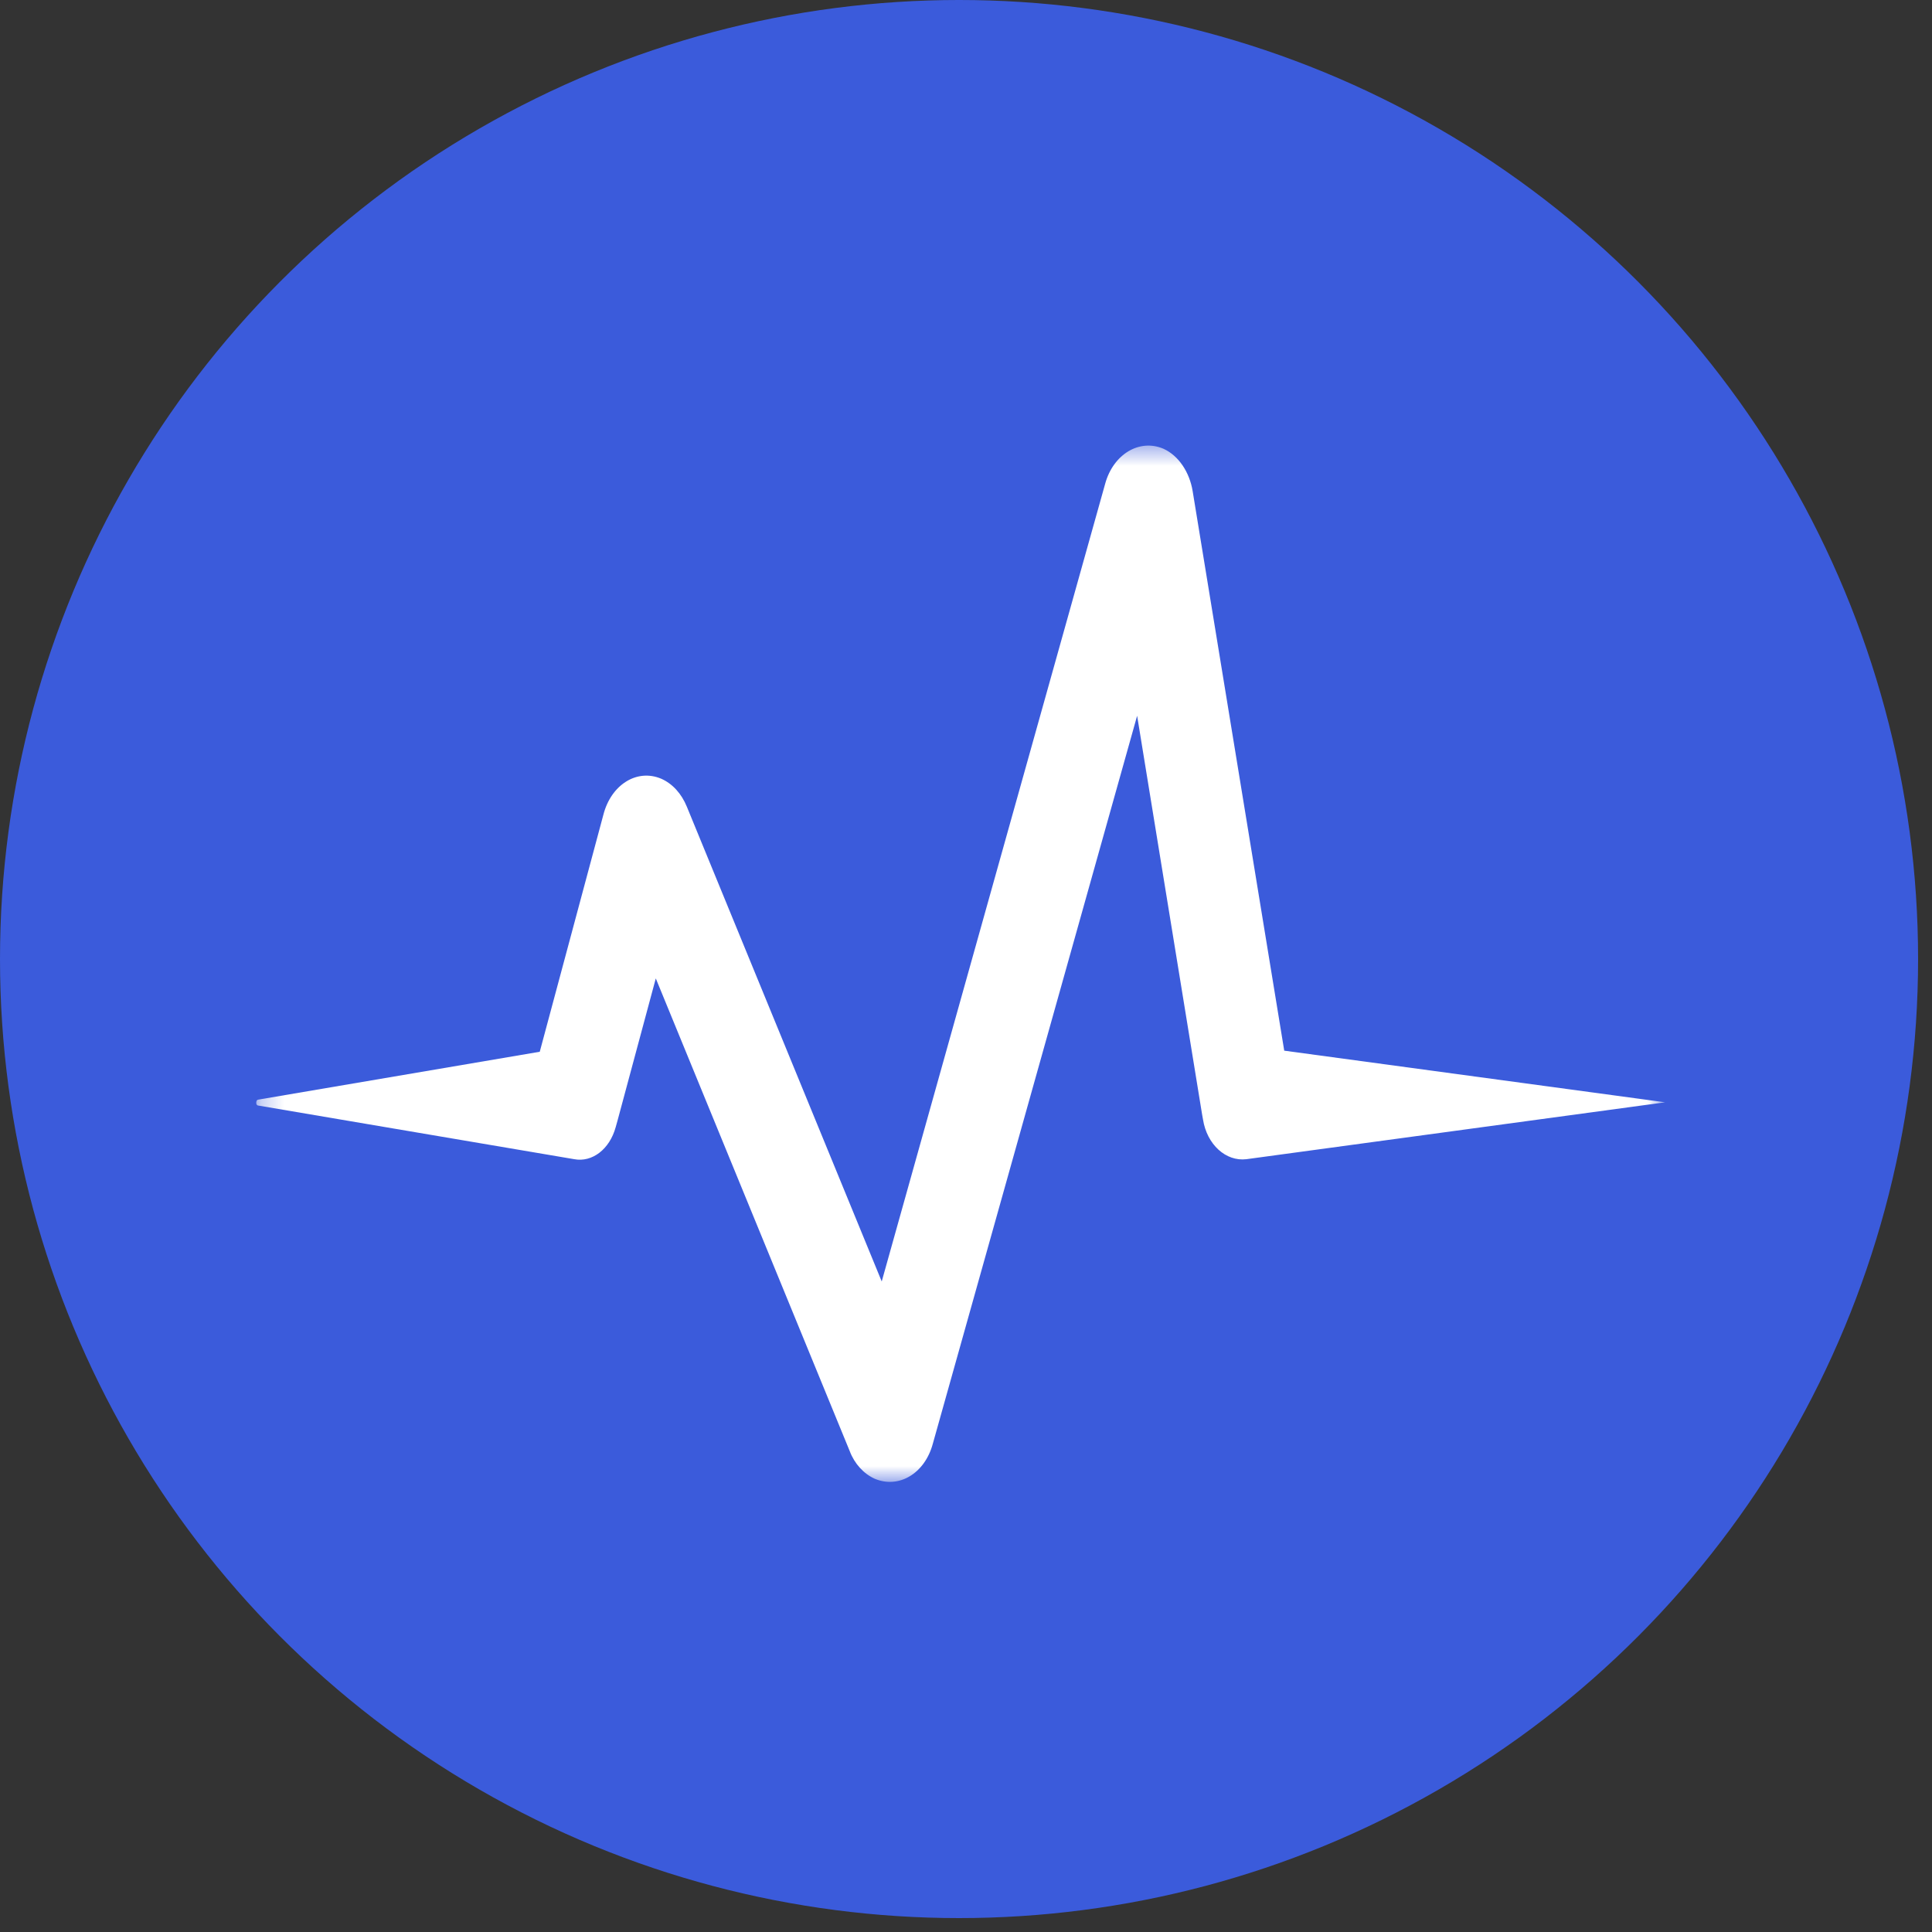
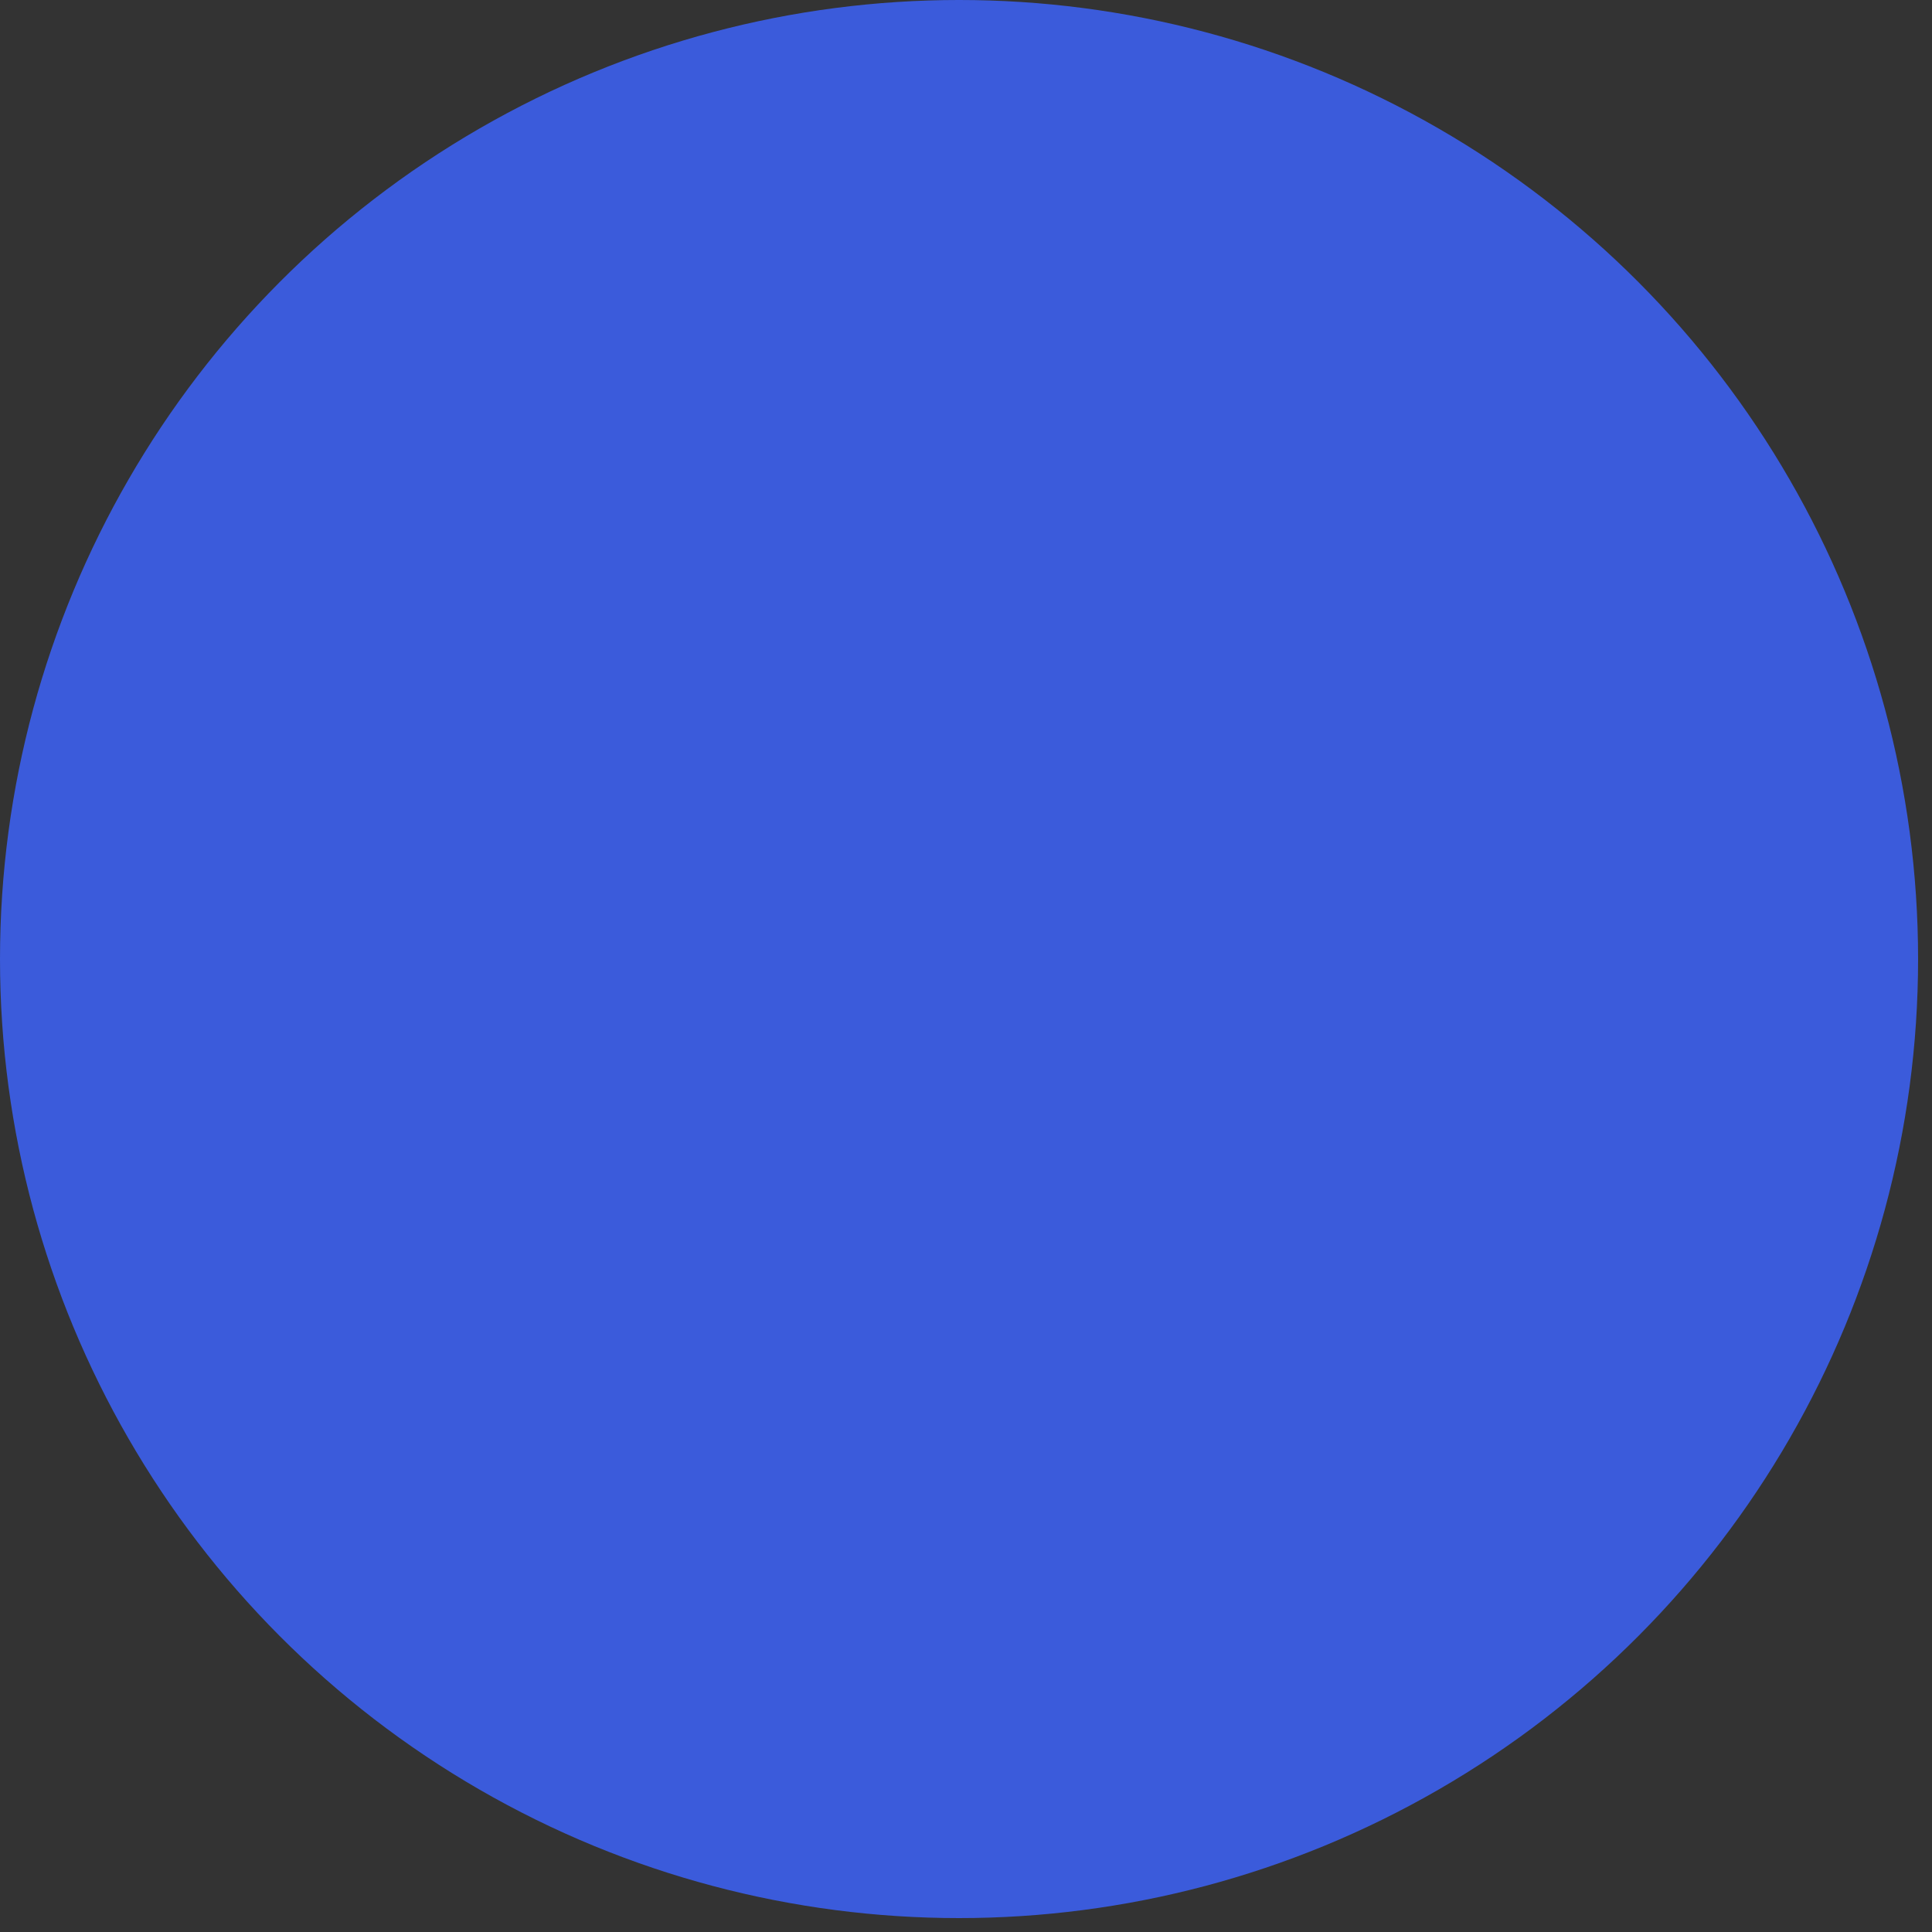
<svg xmlns="http://www.w3.org/2000/svg" width="85" height="85" viewBox="0 0 85 85" fill="none">
  <rect x="0" y="0" width="85" height="85" fill="#333333" stroke="none" />
  <circle cx="42.194" cy="42.194" r="42.194" fill="#3B5BDB" />
  <mask id="mask0_10_320" style="mask-type:luminance" maskUnits="userSpaceOnUse" x="11" y="19" width="63" height="47">
-     <path d="M11.27 19.477H73.337V65.3H11.27V19.477Z" fill="white" />
-   </mask>
+     </mask>
  <g mask="url(#mask0_10_320)">
-     <path d="M56.501 46.225L52.471 21.603C52.335 20.781 51.86 20.044 51.182 19.741C50.126 19.294 48.983 19.983 48.625 21.276L38.792 56.379L30.218 35.491C29.986 34.923 29.589 34.476 29.085 34.258C28.019 33.811 26.886 34.524 26.547 35.842L23.747 46.273L11.376 48.377C11.318 48.377 11.279 48.425 11.279 48.474C11.259 48.57 11.299 48.642 11.376 48.642L25.268 51C26.043 51.145 26.818 50.577 27.089 49.586L27.167 49.307L28.852 43.046L37.387 63.849C37.591 64.392 37.997 64.84 38.482 65.058C39.538 65.505 40.681 64.84 41.039 63.522L50.029 31.491L52.887 49.029L52.926 49.247C53.1 50.359 53.934 51.108 54.834 51L73.26 48.497L56.501 46.225Z" fill="white" />
-   </g>
+     </g>
</svg>